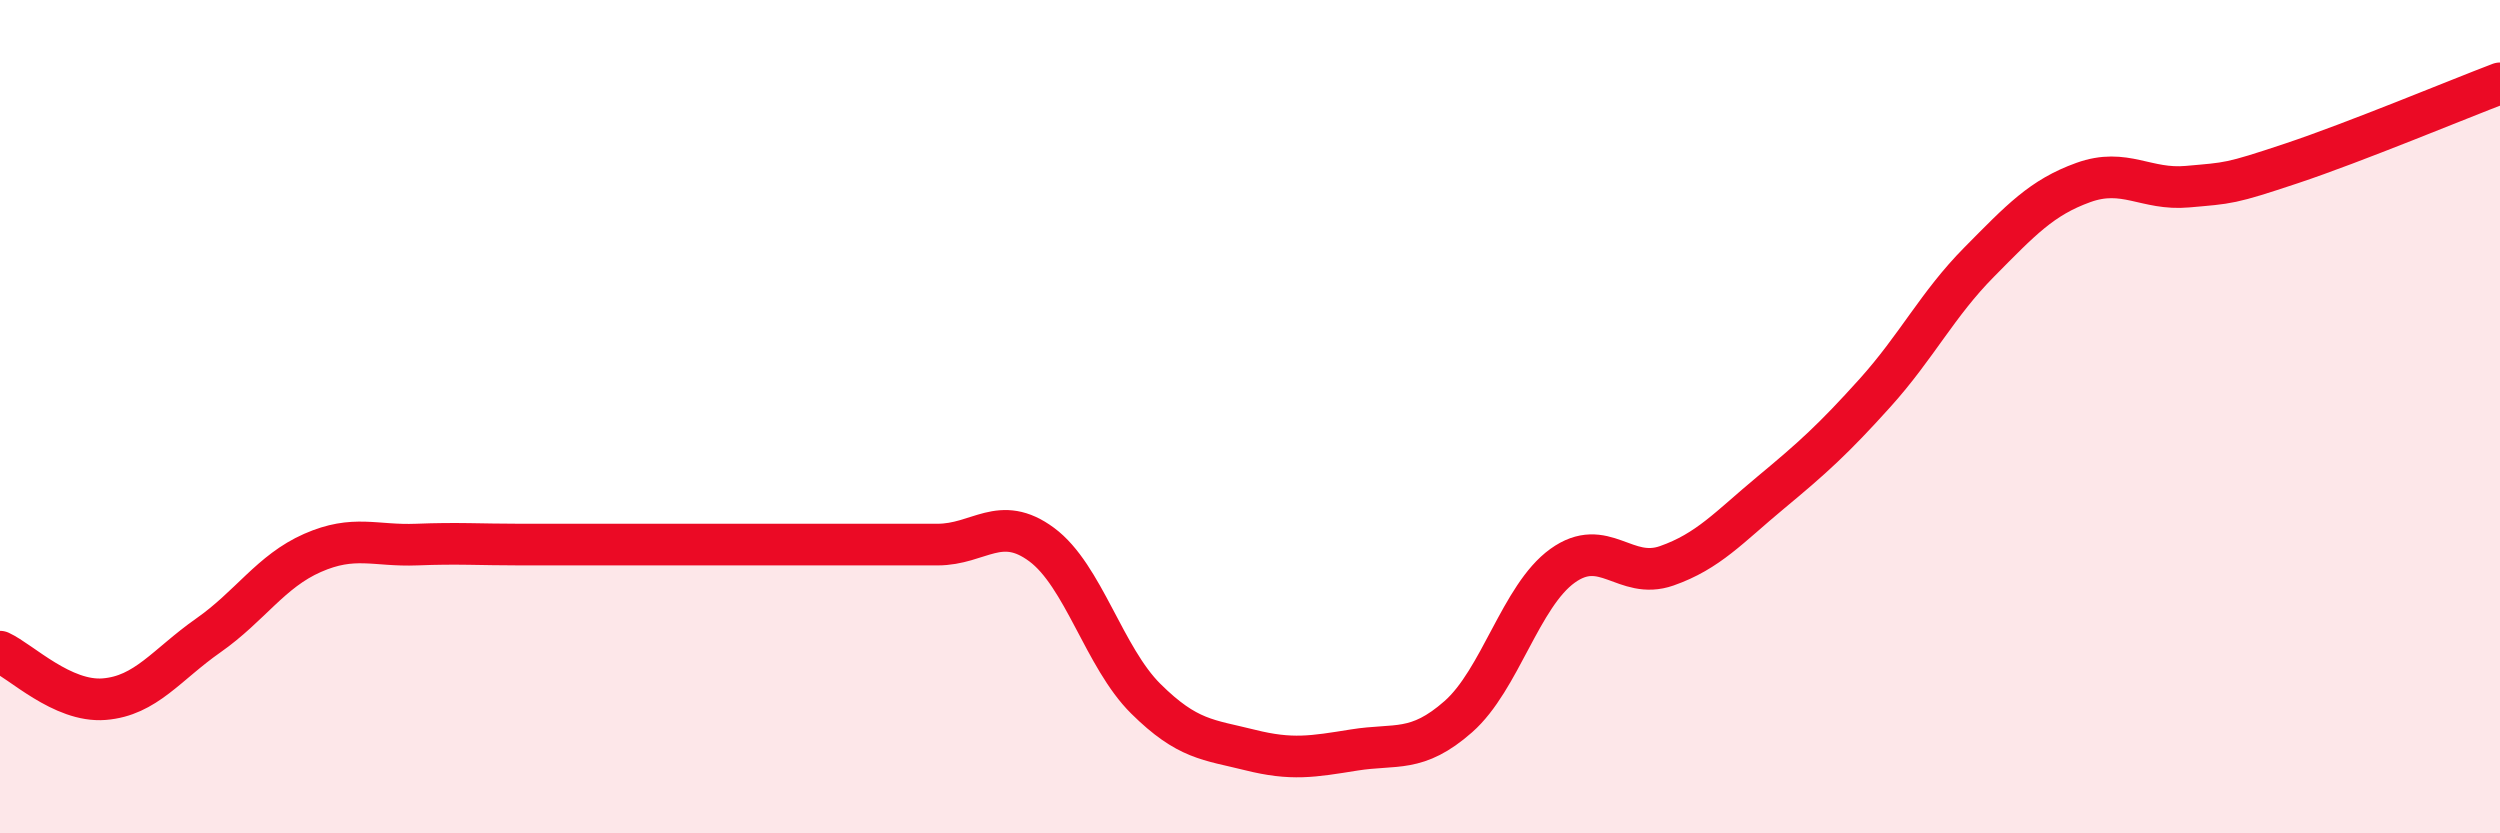
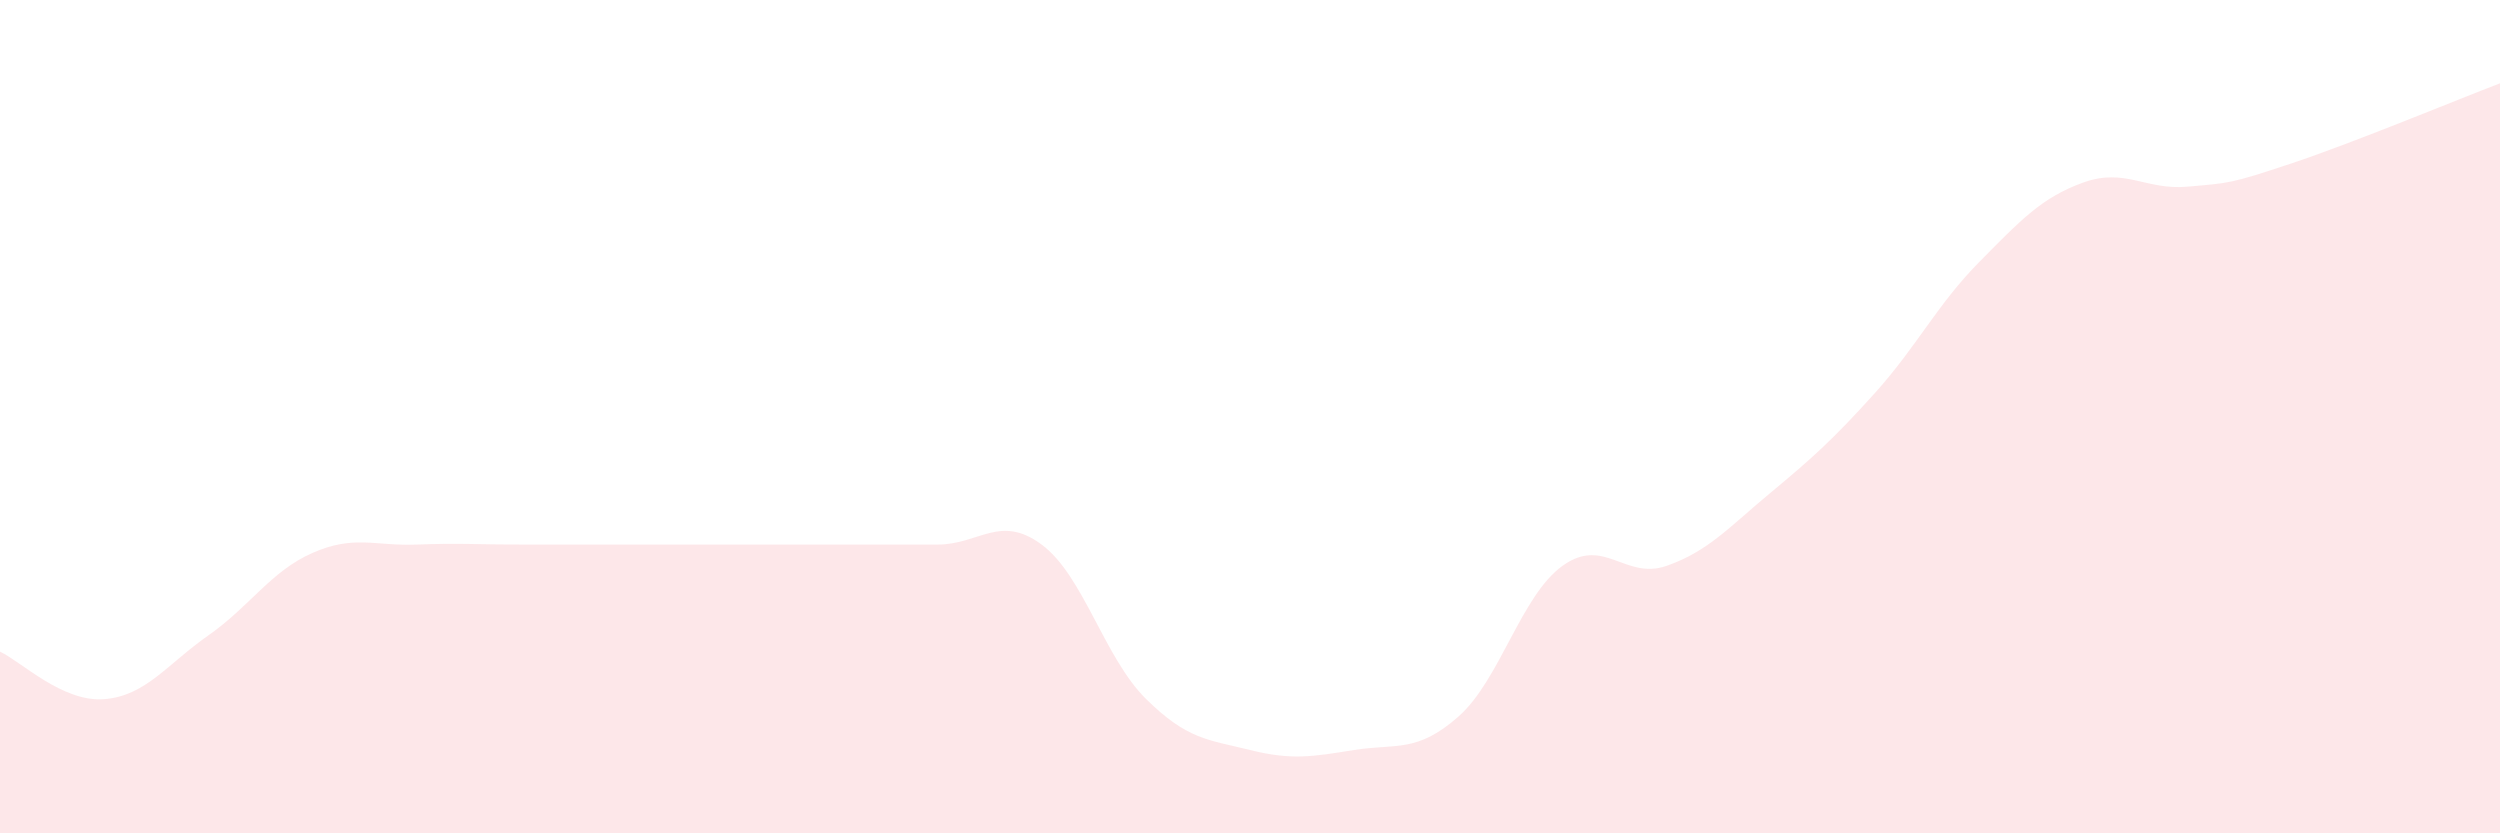
<svg xmlns="http://www.w3.org/2000/svg" width="60" height="20" viewBox="0 0 60 20">
  <path d="M 0,15.64 C 0.5,15.87 1.5,16.86 2.5,16.78 C 3.5,16.7 4,15.95 5,15.25 C 6,14.55 6.5,13.71 7.5,13.27 C 8.5,12.83 9,13.11 10,13.07 C 11,13.03 11.5,13.07 12.5,13.07 C 13.5,13.07 14,13.07 15,13.07 C 16,13.07 16.5,13.07 17.5,13.07 C 18.5,13.07 19,13.07 20,13.07 C 21,13.07 21.5,13.07 22.5,13.07 C 23.5,13.07 24,12.33 25,13.07 C 26,13.81 26.5,15.78 27.5,16.77 C 28.5,17.76 29,17.75 30,18 C 31,18.25 31.5,18.16 32.5,18 C 33.5,17.84 34,18.08 35,17.2 C 36,16.32 36.5,14.3 37.5,13.58 C 38.5,12.86 39,13.93 40,13.58 C 41,13.23 41.5,12.65 42.5,11.82 C 43.5,10.99 44,10.54 45,9.43 C 46,8.32 46.5,7.3 47.5,6.29 C 48.5,5.28 49,4.74 50,4.38 C 51,4.02 51.5,4.57 52.5,4.48 C 53.5,4.39 53.5,4.42 55,3.92 C 56.5,3.42 59,2.38 60,2L60 20L0 20Z" fill="#EB0A25" opacity="0.1" stroke-linecap="round" stroke-linejoin="round" />
-   <path d="M 0,15.64 C 0.5,15.87 1.5,16.86 2.5,16.78 C 3.5,16.7 4,15.95 5,15.25 C 6,14.55 6.5,13.71 7.5,13.27 C 8.5,12.83 9,13.11 10,13.07 C 11,13.03 11.5,13.07 12.5,13.07 C 13.5,13.07 14,13.07 15,13.07 C 16,13.07 16.5,13.07 17.5,13.07 C 18.5,13.07 19,13.07 20,13.07 C 21,13.07 21.5,13.07 22.5,13.07 C 23.5,13.07 24,12.33 25,13.07 C 26,13.81 26.5,15.78 27.5,16.77 C 28.5,17.76 29,17.75 30,18 C 31,18.25 31.5,18.16 32.5,18 C 33.5,17.84 34,18.08 35,17.2 C 36,16.32 36.5,14.3 37.5,13.58 C 38.5,12.86 39,13.93 40,13.58 C 41,13.23 41.5,12.65 42.5,11.82 C 43.5,10.99 44,10.54 45,9.43 C 46,8.32 46.5,7.3 47.5,6.29 C 48.5,5.28 49,4.74 50,4.38 C 51,4.02 51.5,4.57 52.5,4.48 C 53.5,4.39 53.5,4.42 55,3.92 C 56.5,3.42 59,2.38 60,2" stroke="#EB0A25" stroke-width="1" fill="none" stroke-linecap="round" stroke-linejoin="round" />
</svg>